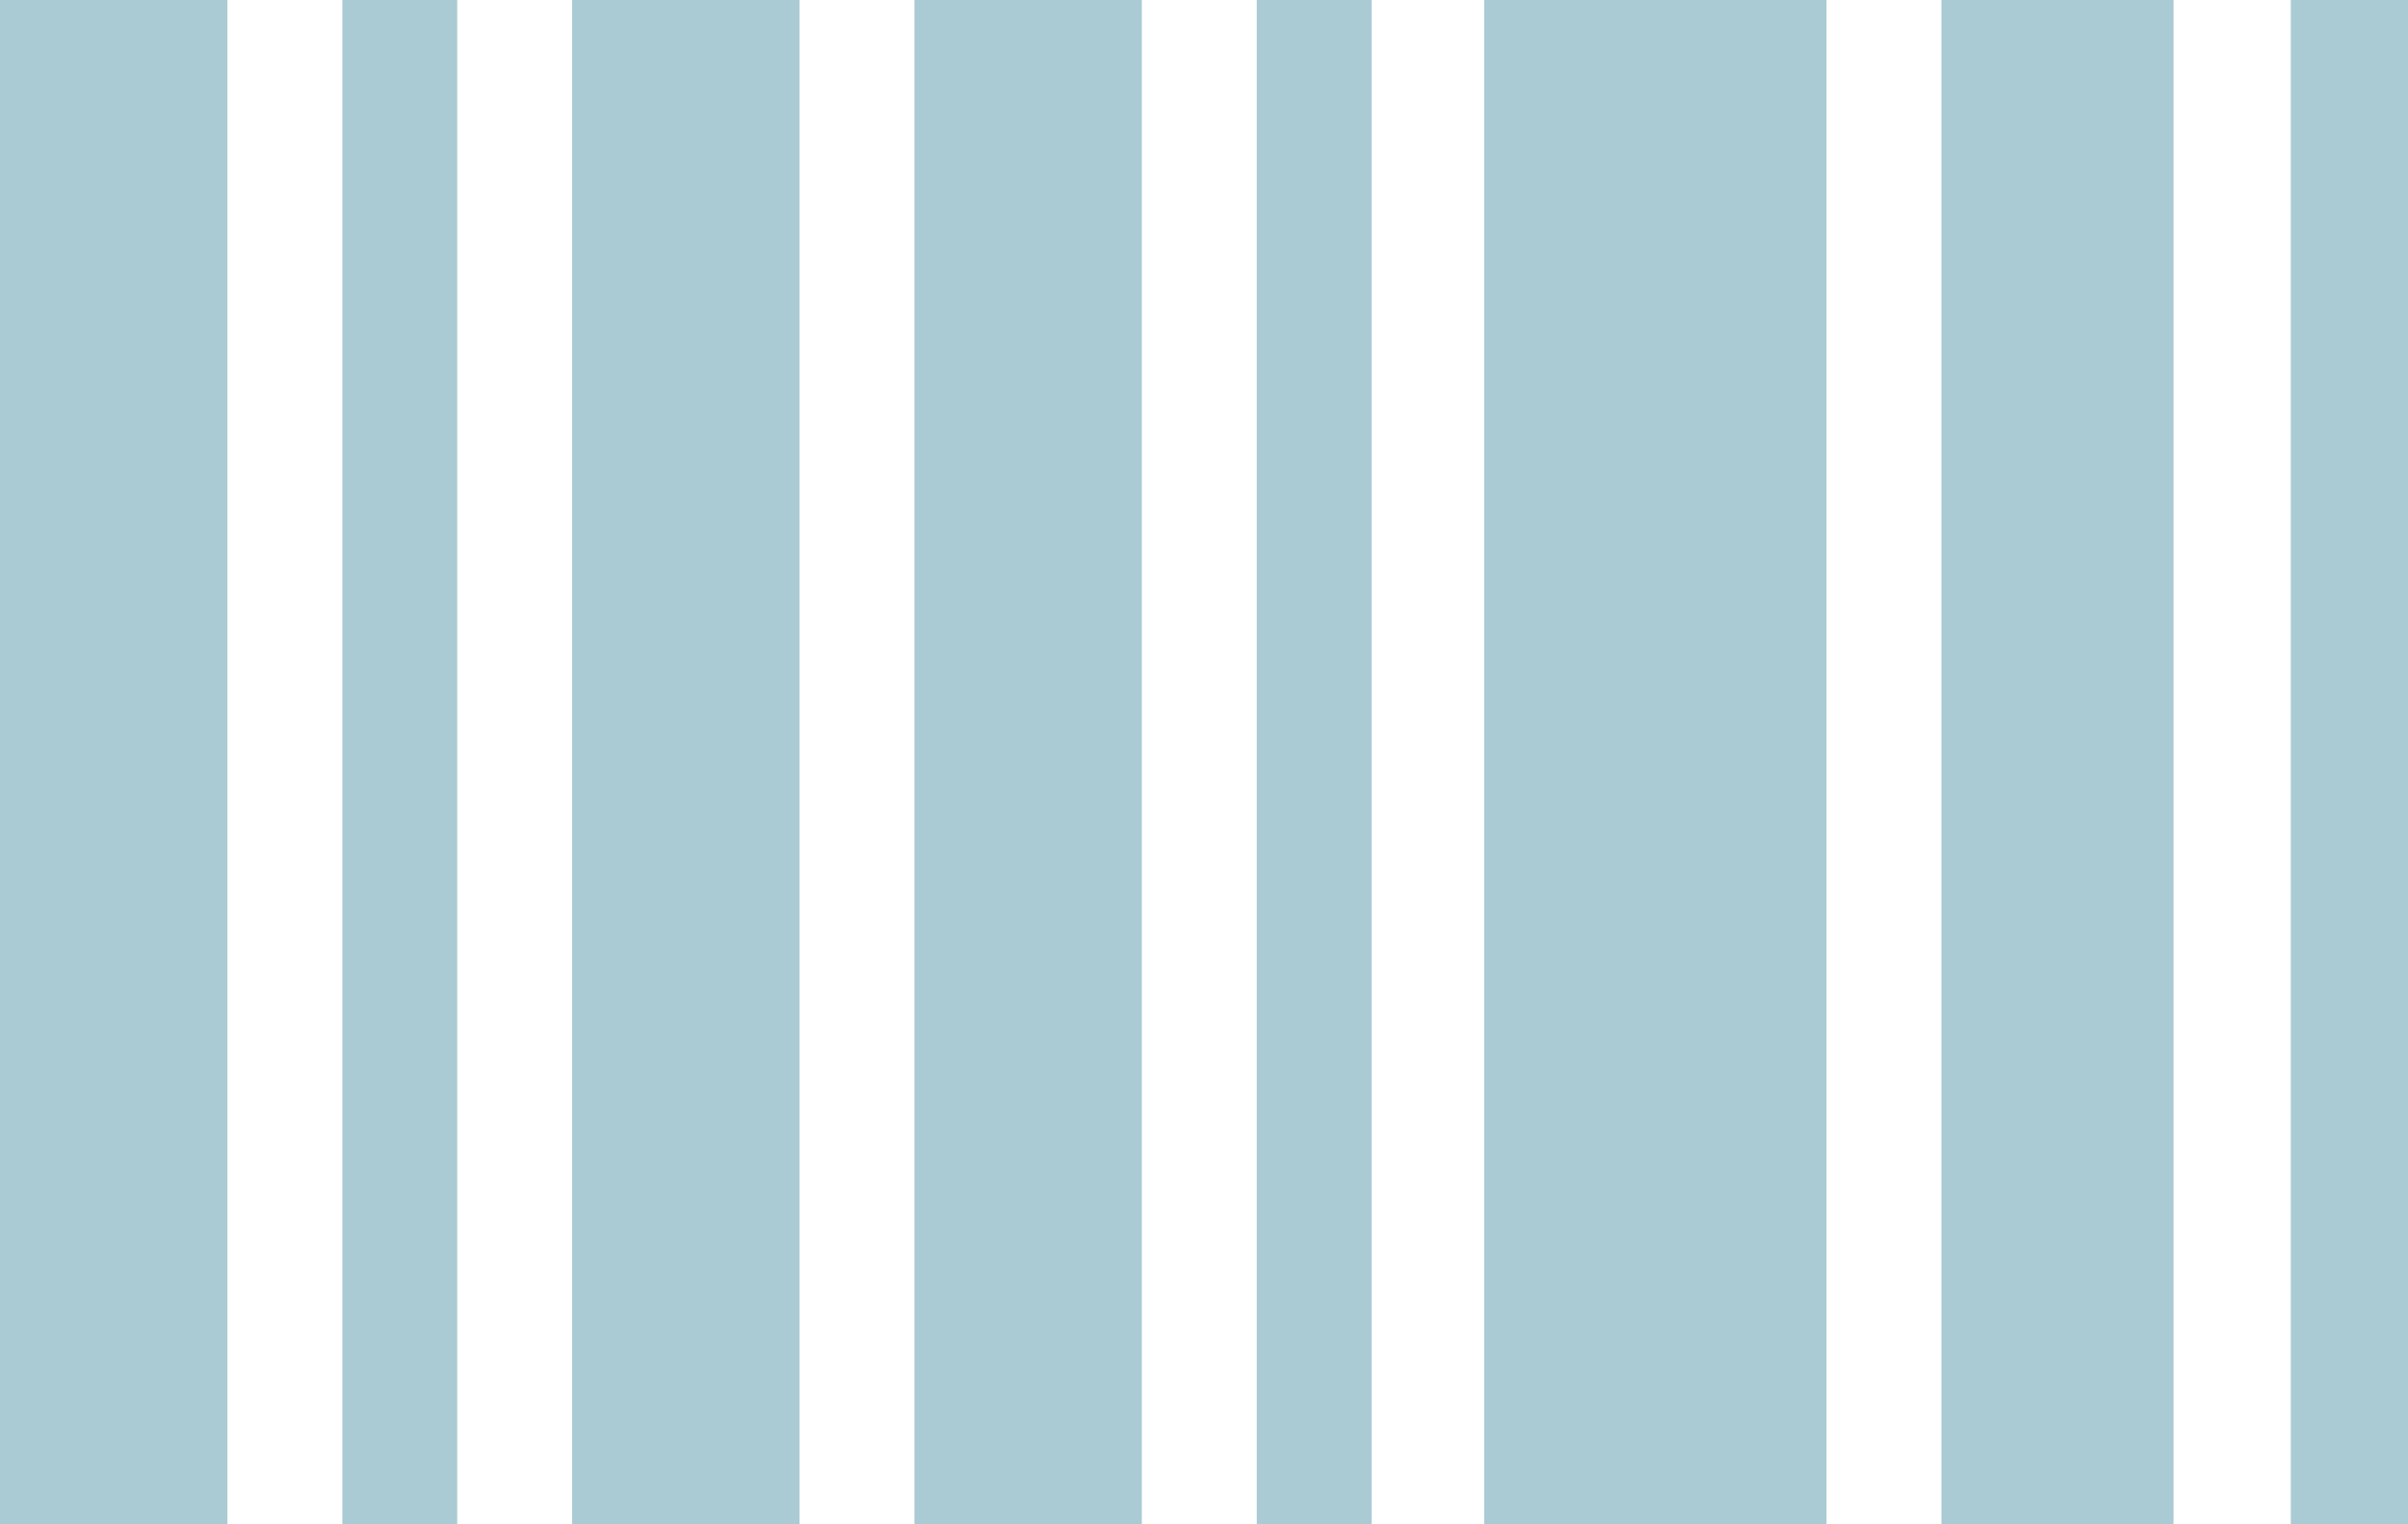
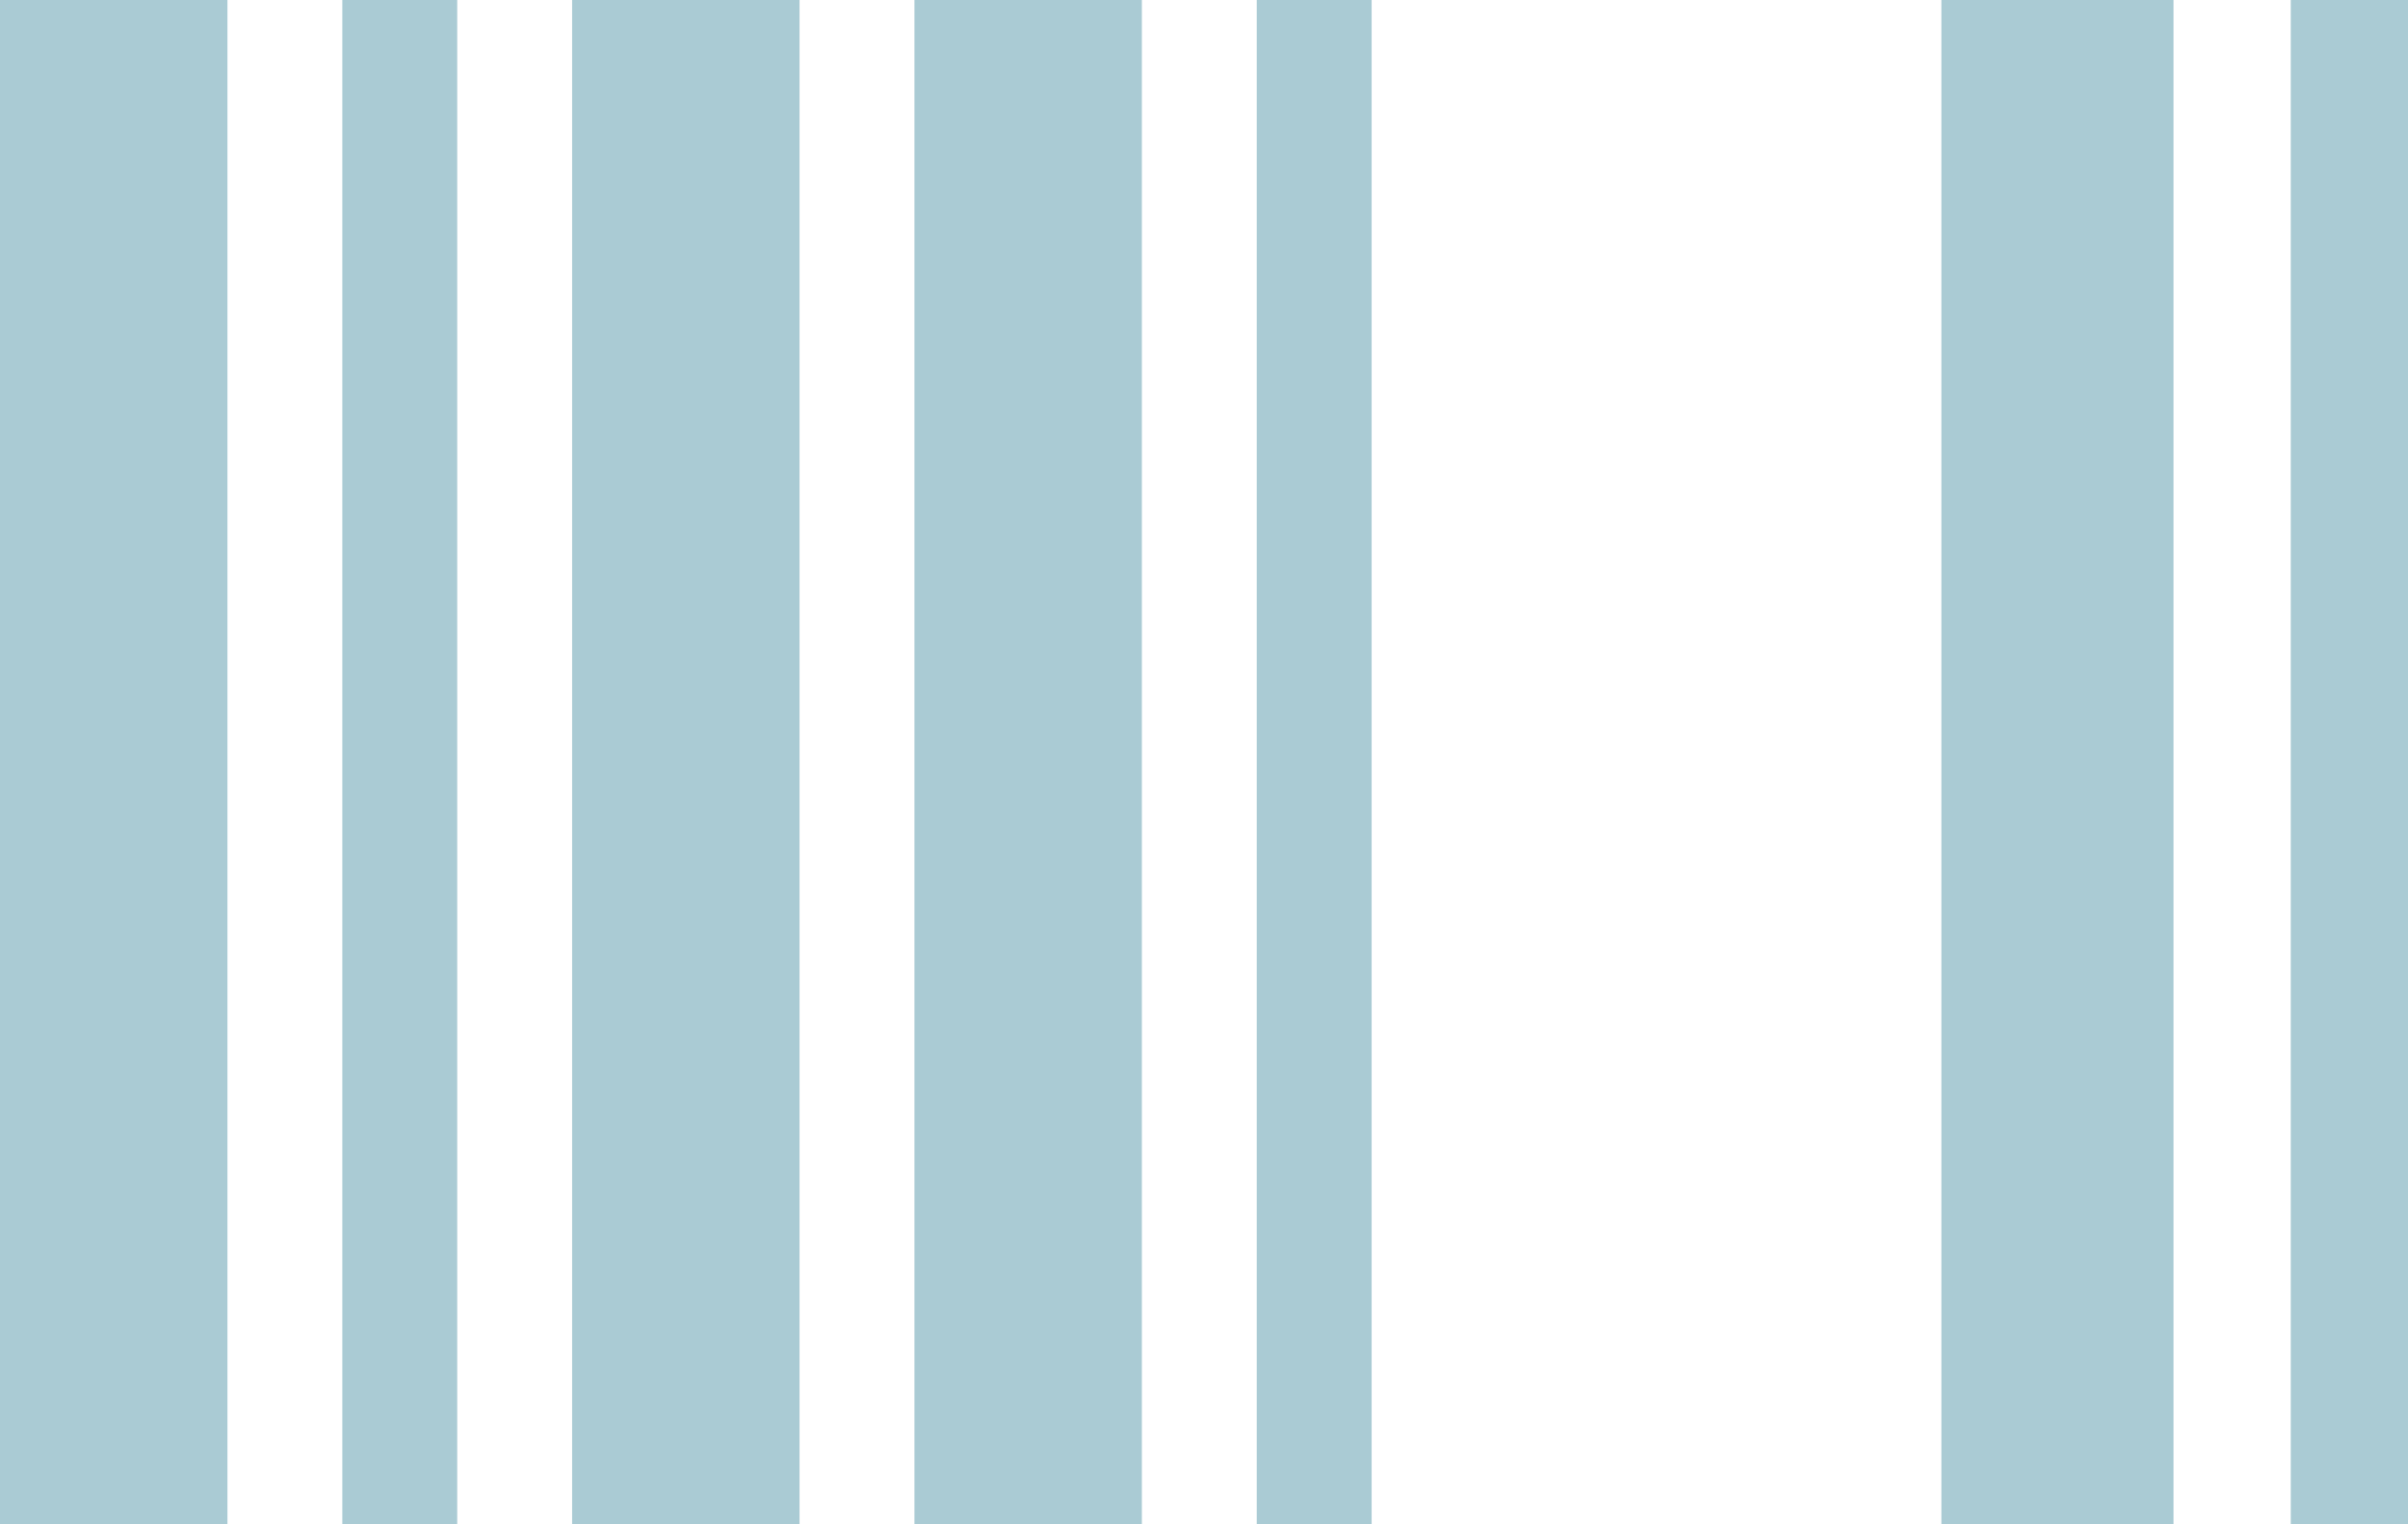
<svg xmlns="http://www.w3.org/2000/svg" version="1.1" id="レイヤー_1" x="0px" y="0px" viewBox="0 0 102.7 65" style="enable-background:new 0 0 102.7 65;" xml:space="preserve">
  <style type="text/css">
	.st0{fill:#AACBD4;}
</style>
  <g id="バーコードアイコン" transform="translate(0 -94.103)">
    <rect id="長方形_163" y="94.1" class="st0" width="9.7" height="65" />
    <rect id="長方形_164" x="14.6" y="94.1" class="st0" width="4.9" height="65" />
    <path id="パス_147" class="st0" d="M24.4,94.1v65h9.7v-65C34.1,94.1,24.4,94.1,24.4,94.1z" />
    <path id="パス_148" class="st0" d="M39,94.1v65h9.7v-65H39z" />
    <rect id="長方形_165" x="53.6" y="94.1" class="st0" width="4.9" height="65" />
-     <path id="パス_149" class="st0" d="M68.2,94.1h-4.9v65h14.6v-65H68.2z" />
    <path id="パス_150" class="st0" d="M82.8,94.1v65h9.9v-65H82.8z" />
    <rect id="長方形_166" x="97.7" y="94.1" class="st0" width="5" height="65" />
  </g>
</svg>